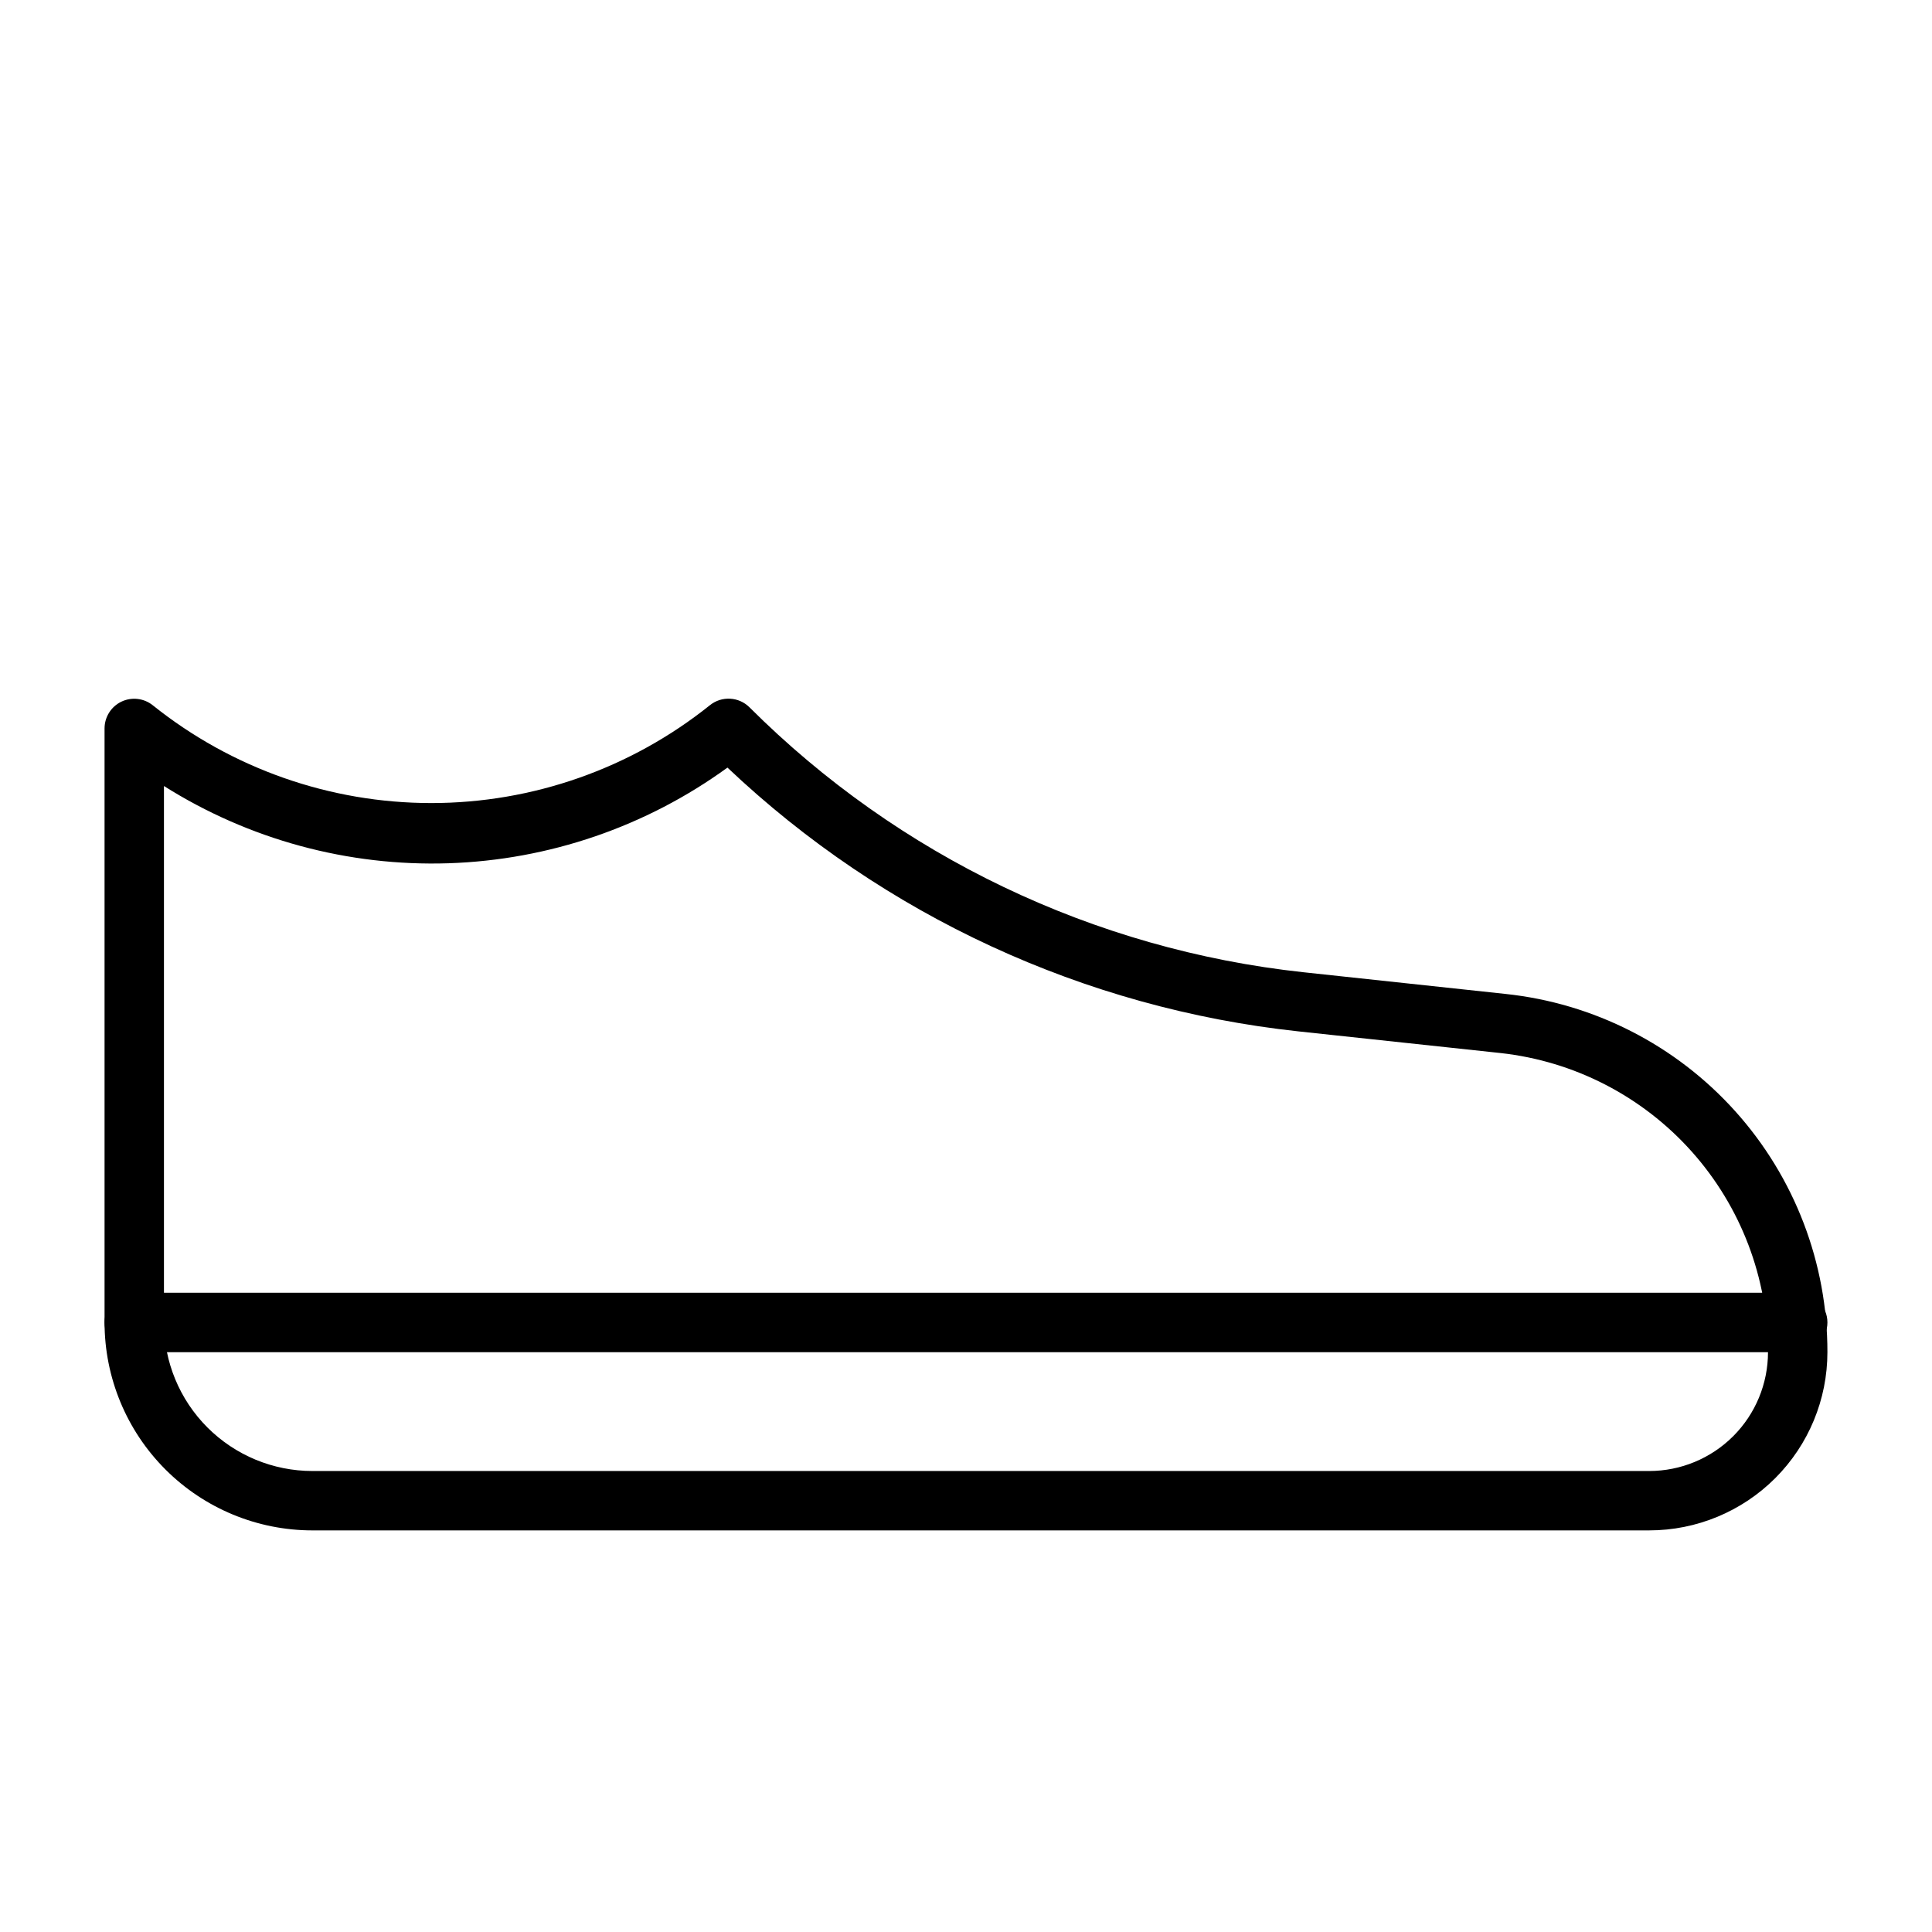
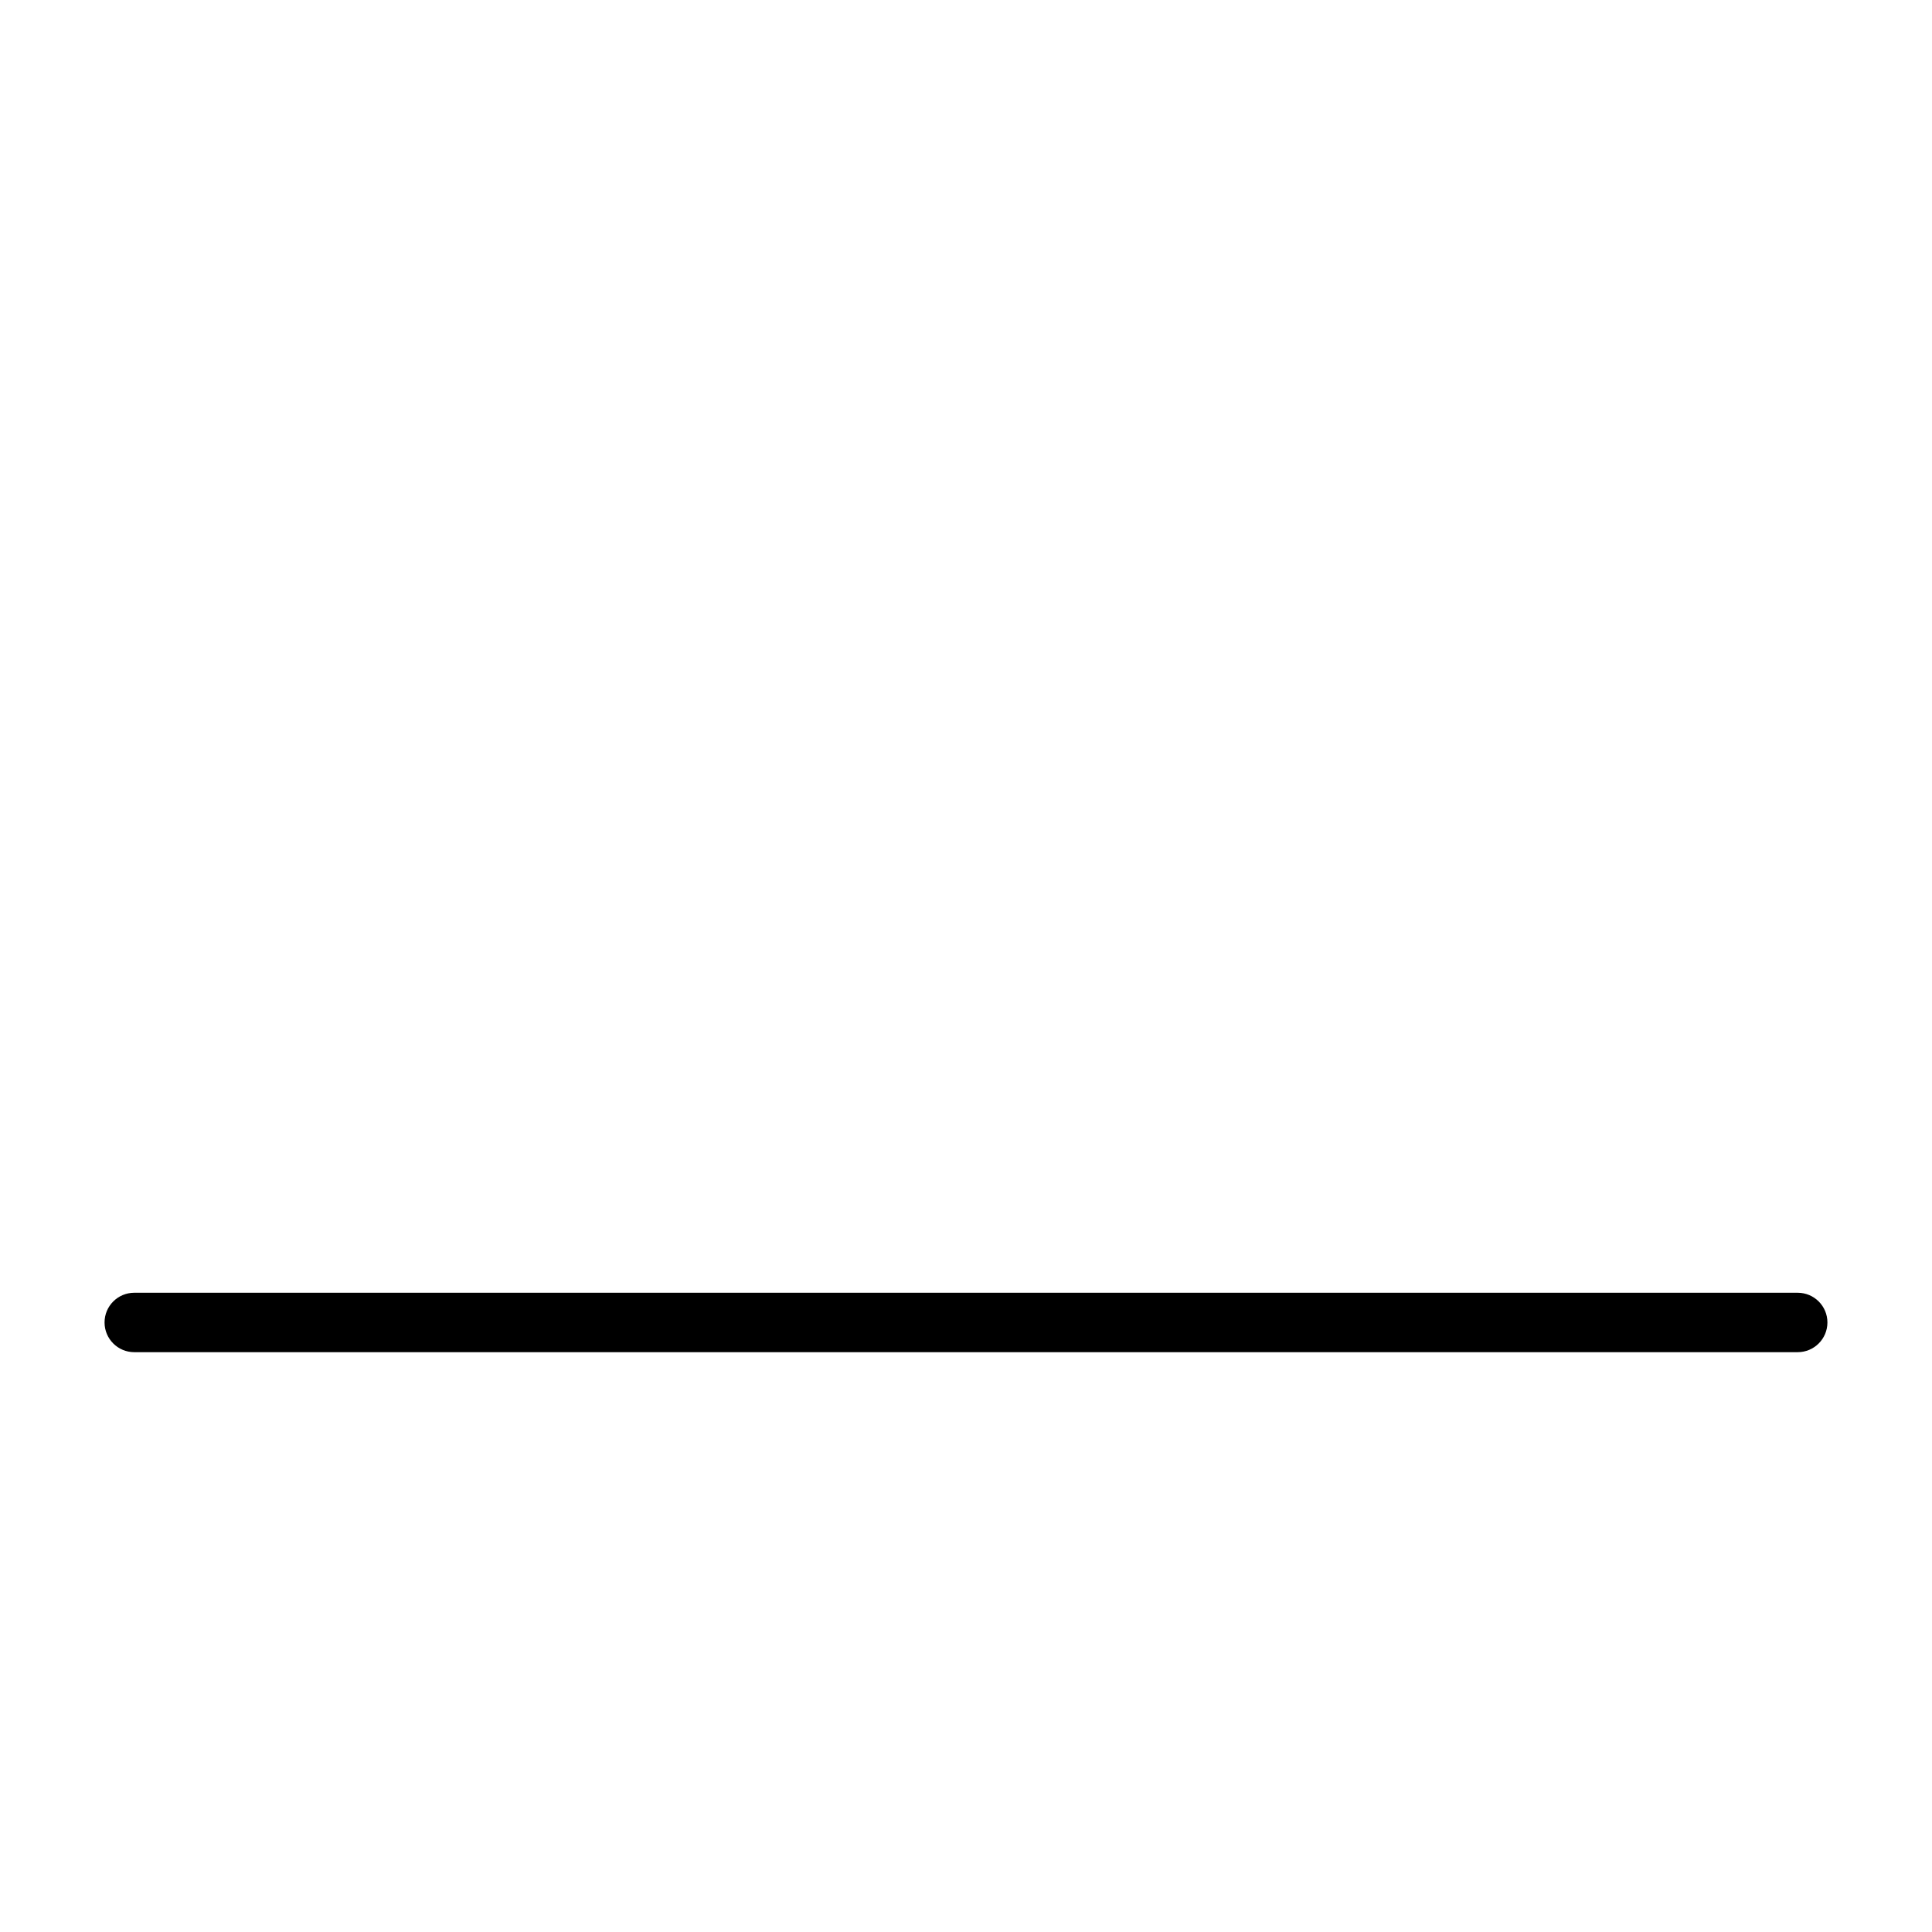
<svg xmlns="http://www.w3.org/2000/svg" fill="#000000" width="800px" height="800px" version="1.1" viewBox="144 144 512 512">
  <g>
-     <path d="m581.05 549.57h-354.24c-14.613 0-28.629-5.805-38.965-16.141-10.332-10.332-16.137-24.348-16.137-38.965v-157.44c0.008-3.027 1.754-5.785 4.484-7.086 2.711-1.285 5.918-0.918 8.266 0.945 20.949 16.785 46.996 25.934 73.84 25.934 26.848 0 52.891-9.148 73.84-25.934 3.125-2.504 7.629-2.269 10.473 0.551 39.508 39.445 91.305 64.219 146.81 70.219l53.531 5.746h-0.004c23.445 2.473 45.145 13.543 60.902 31.078 15.762 17.531 24.465 40.285 24.434 63.859 0 12.527-4.977 24.539-13.836 33.398-8.859 8.855-20.871 13.832-33.398 13.832zm-393.6-197.27v142.17c0 10.441 4.148 20.453 11.527 27.832 7.383 7.383 17.395 11.531 27.832 11.531h354.24c8.352 0 16.359-3.32 22.266-9.223 5.906-5.906 9.223-13.914 9.223-22.266 0.043-19.625-7.168-38.57-20.246-53.203-13.078-14.629-31.098-23.914-50.602-26.07l-53.609-5.746c-56.719-6.129-109.87-30.684-151.3-69.902-21.551 15.648-47.297 24.48-73.918 25.352-26.617 0.867-52.887-6.262-75.414-20.473z" />
    <path d="m620.41 502.34h-440.83c-4.348 0-7.871-3.527-7.871-7.875 0-4.348 3.523-7.871 7.871-7.871h440.83c4.348 0 7.875 3.523 7.875 7.871 0 4.348-3.527 7.875-7.875 7.875z" />
  </g>
</svg>